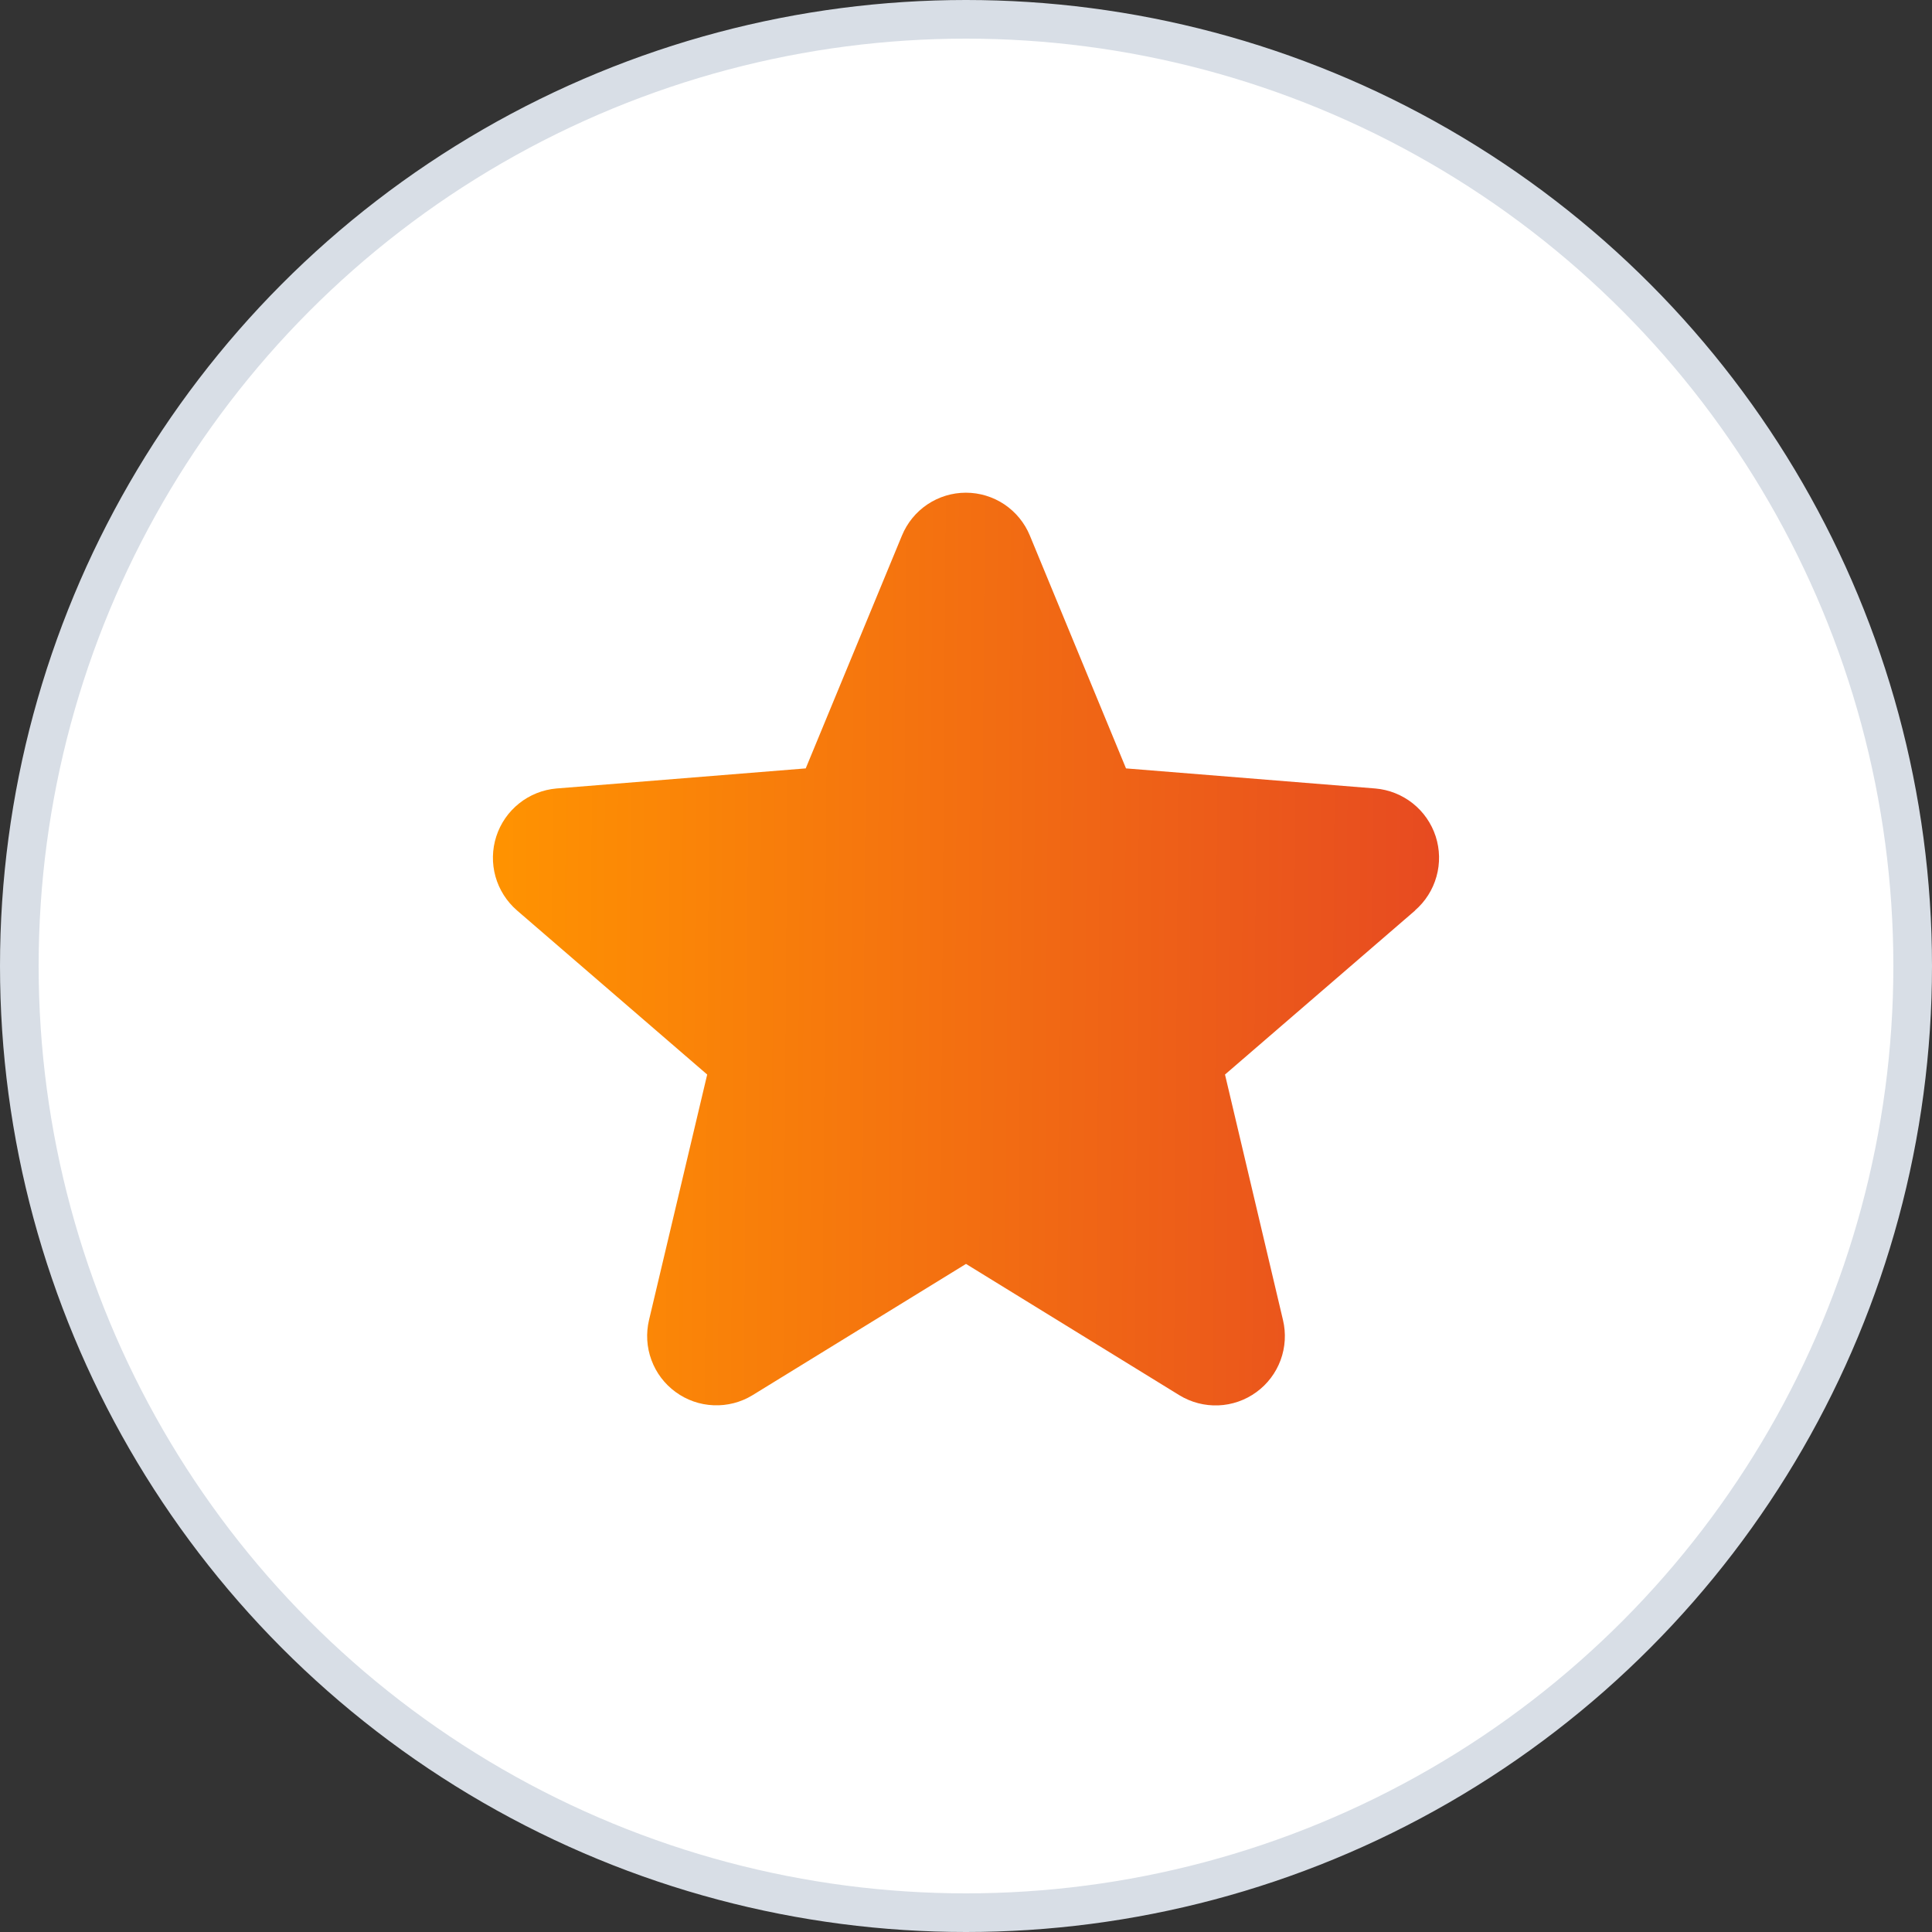
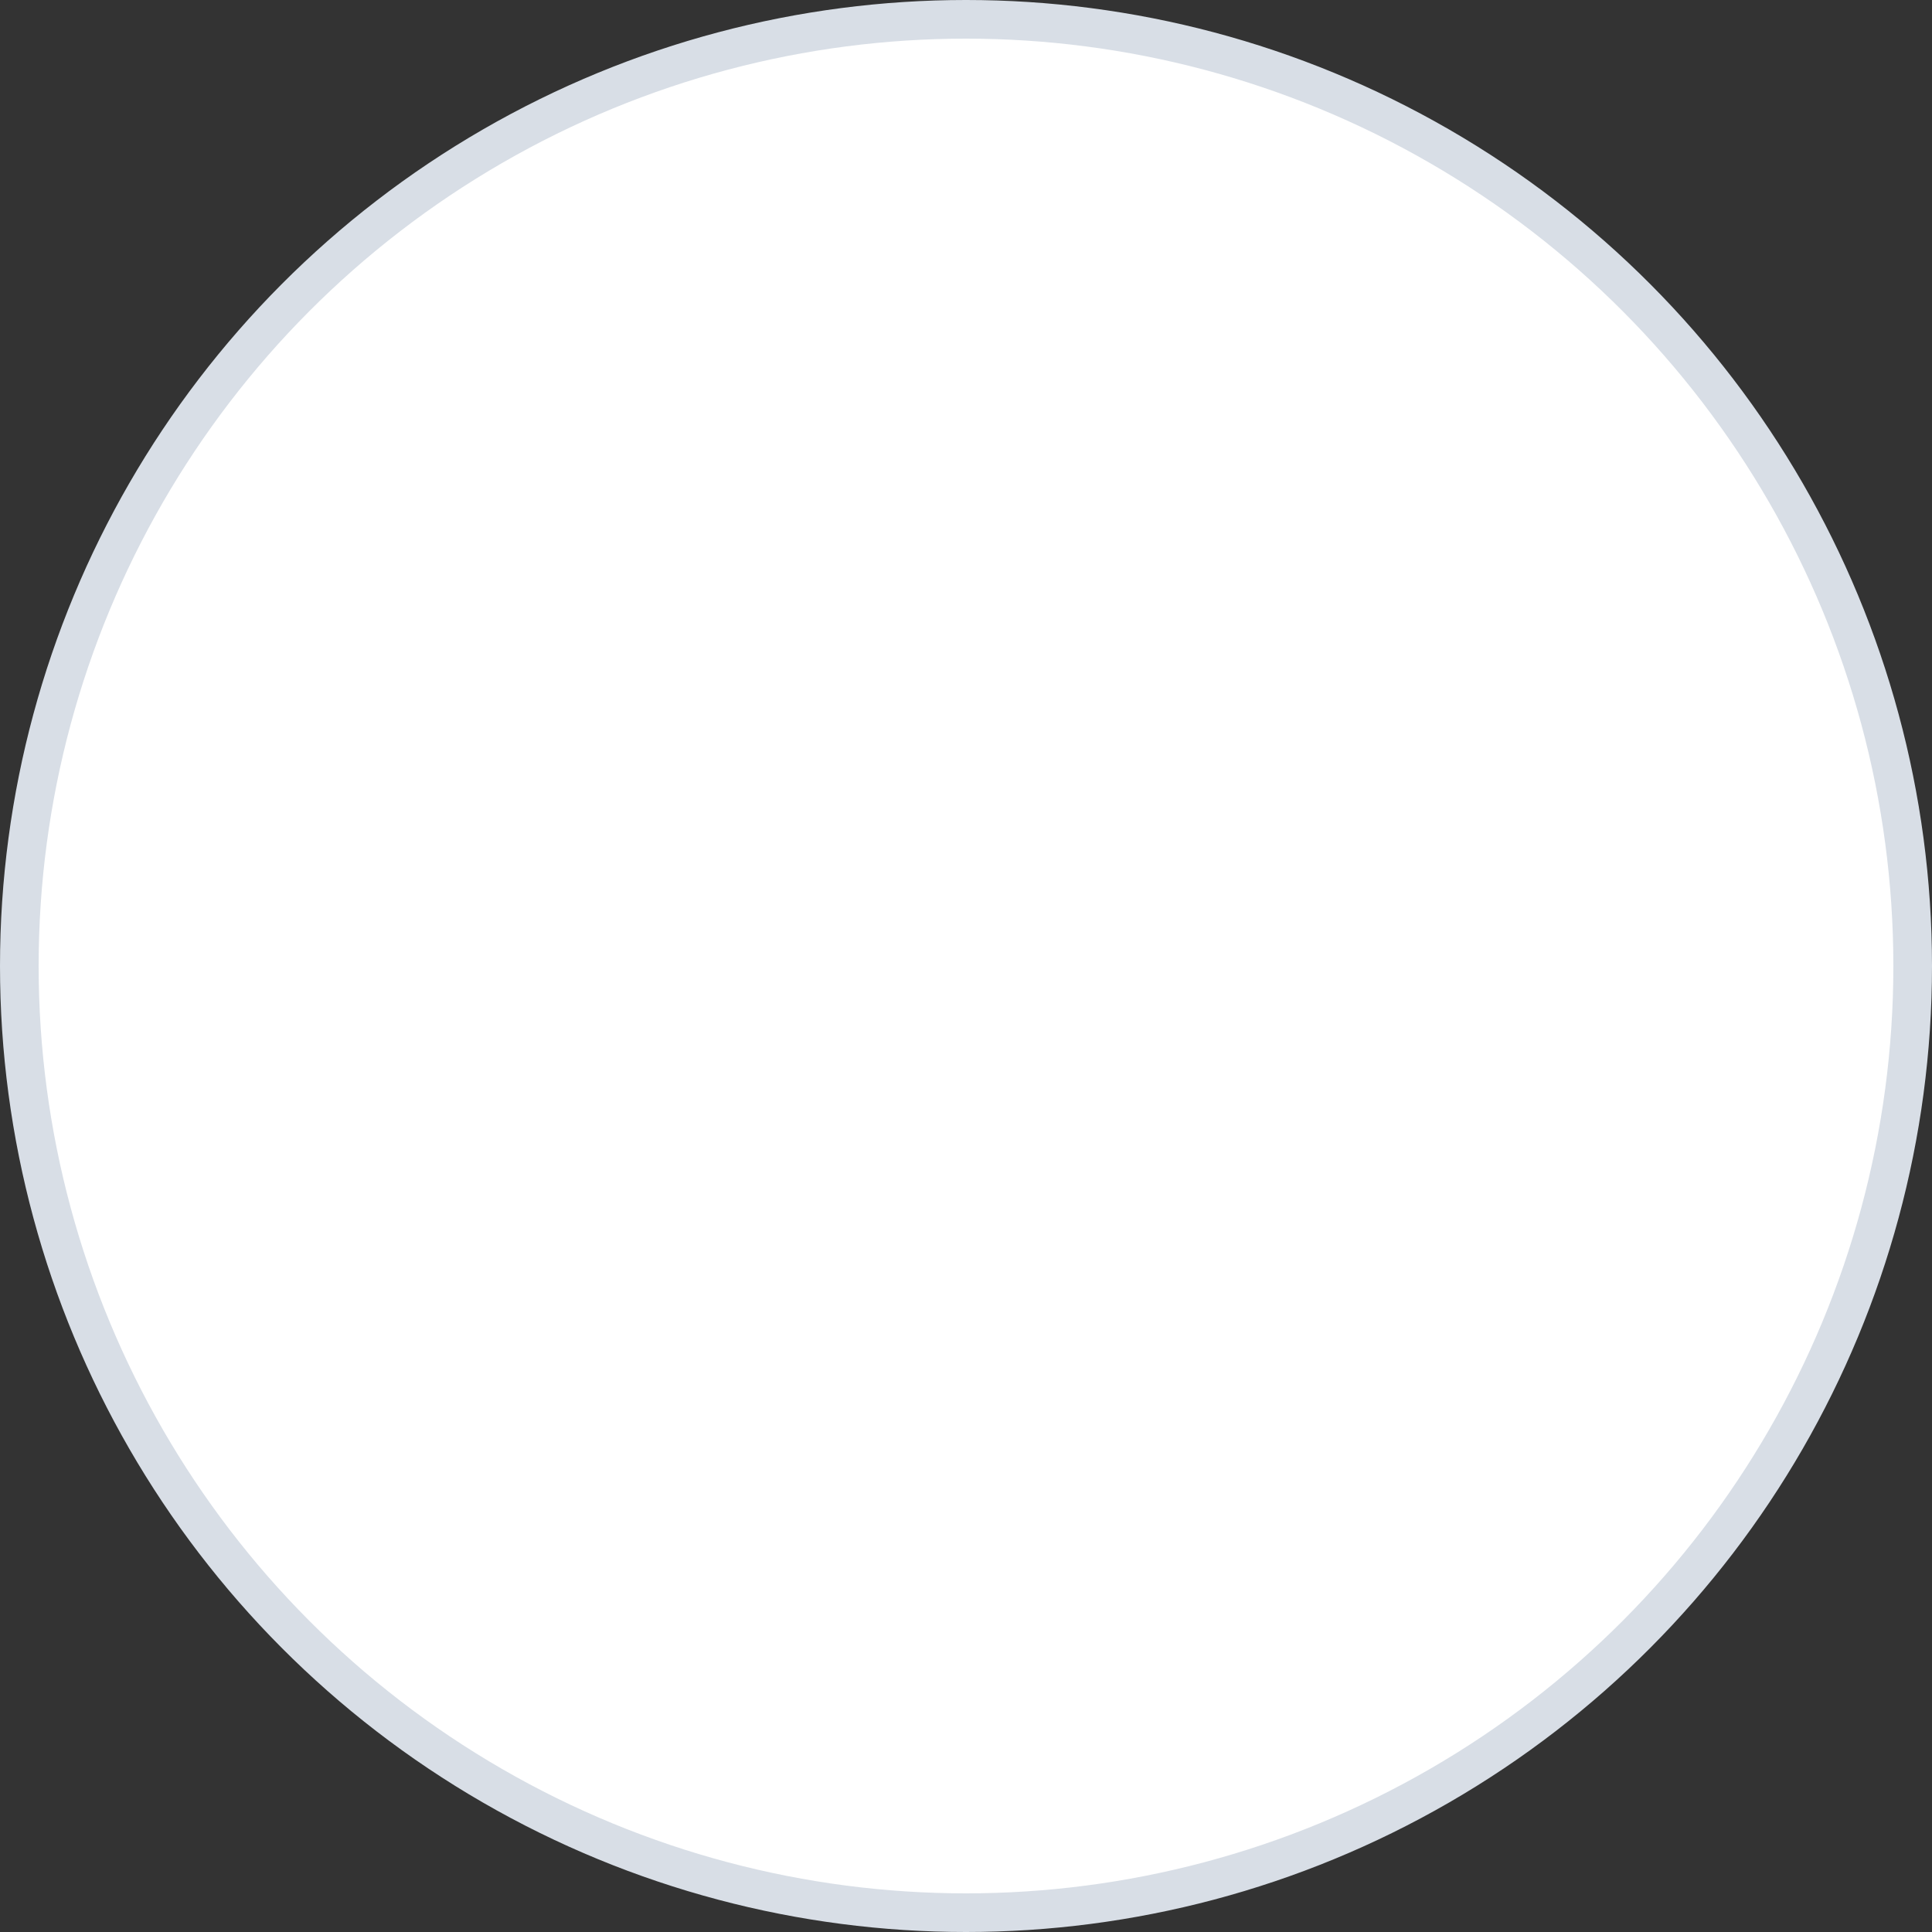
<svg xmlns="http://www.w3.org/2000/svg" width="50" height="50" viewBox="0 0 50 50" fill="none">
  <rect x="0" y="0" width="50" height="50" fill="#333333" stroke="none" />
  <circle cx="25" cy="25" r="24.5" fill="white" stroke="#D8DEE6" />
-   <path d="M36.625 23.562L31.703 27.809L33.203 34.16C33.286 34.505 33.264 34.867 33.142 35.199C33.019 35.532 32.801 35.821 32.514 36.029C32.227 36.238 31.885 36.357 31.531 36.371C31.177 36.385 30.826 36.294 30.523 36.109L25 32.71L19.473 36.109C19.171 36.293 18.821 36.383 18.467 36.368C18.113 36.354 17.772 36.235 17.486 36.026C17.2 35.818 16.981 35.53 16.859 35.197C16.736 34.865 16.715 34.505 16.797 34.16L18.302 27.809L13.38 23.562C13.112 23.33 12.919 23.025 12.823 22.685C12.728 22.344 12.735 21.983 12.844 21.646C12.953 21.31 13.158 21.012 13.435 20.792C13.711 20.571 14.047 20.437 14.399 20.406L20.852 19.886L23.342 13.861C23.477 13.533 23.706 13.252 24.001 13.054C24.295 12.857 24.642 12.751 24.997 12.751C25.352 12.751 25.699 12.857 25.994 13.054C26.288 13.252 26.518 13.533 26.653 13.861L29.141 19.886L35.594 20.406C35.947 20.436 36.283 20.57 36.561 20.79C36.839 21.01 37.045 21.307 37.155 21.644C37.264 21.981 37.272 22.343 37.176 22.684C37.081 23.026 36.887 23.331 36.619 23.563L36.625 23.562Z" fill="url(#paint0_linear_148_8508)" />
  <defs>
    <linearGradient id="paint0_linear_148_8508" x1="12.757" y1="24.562" x2="38.048" y2="24.745" gradientUnits="userSpaceOnUse">
      <stop stop-color="#FF9301" />
      <stop offset="1" stop-color="#E64822" />
    </linearGradient>
  </defs>
</svg>